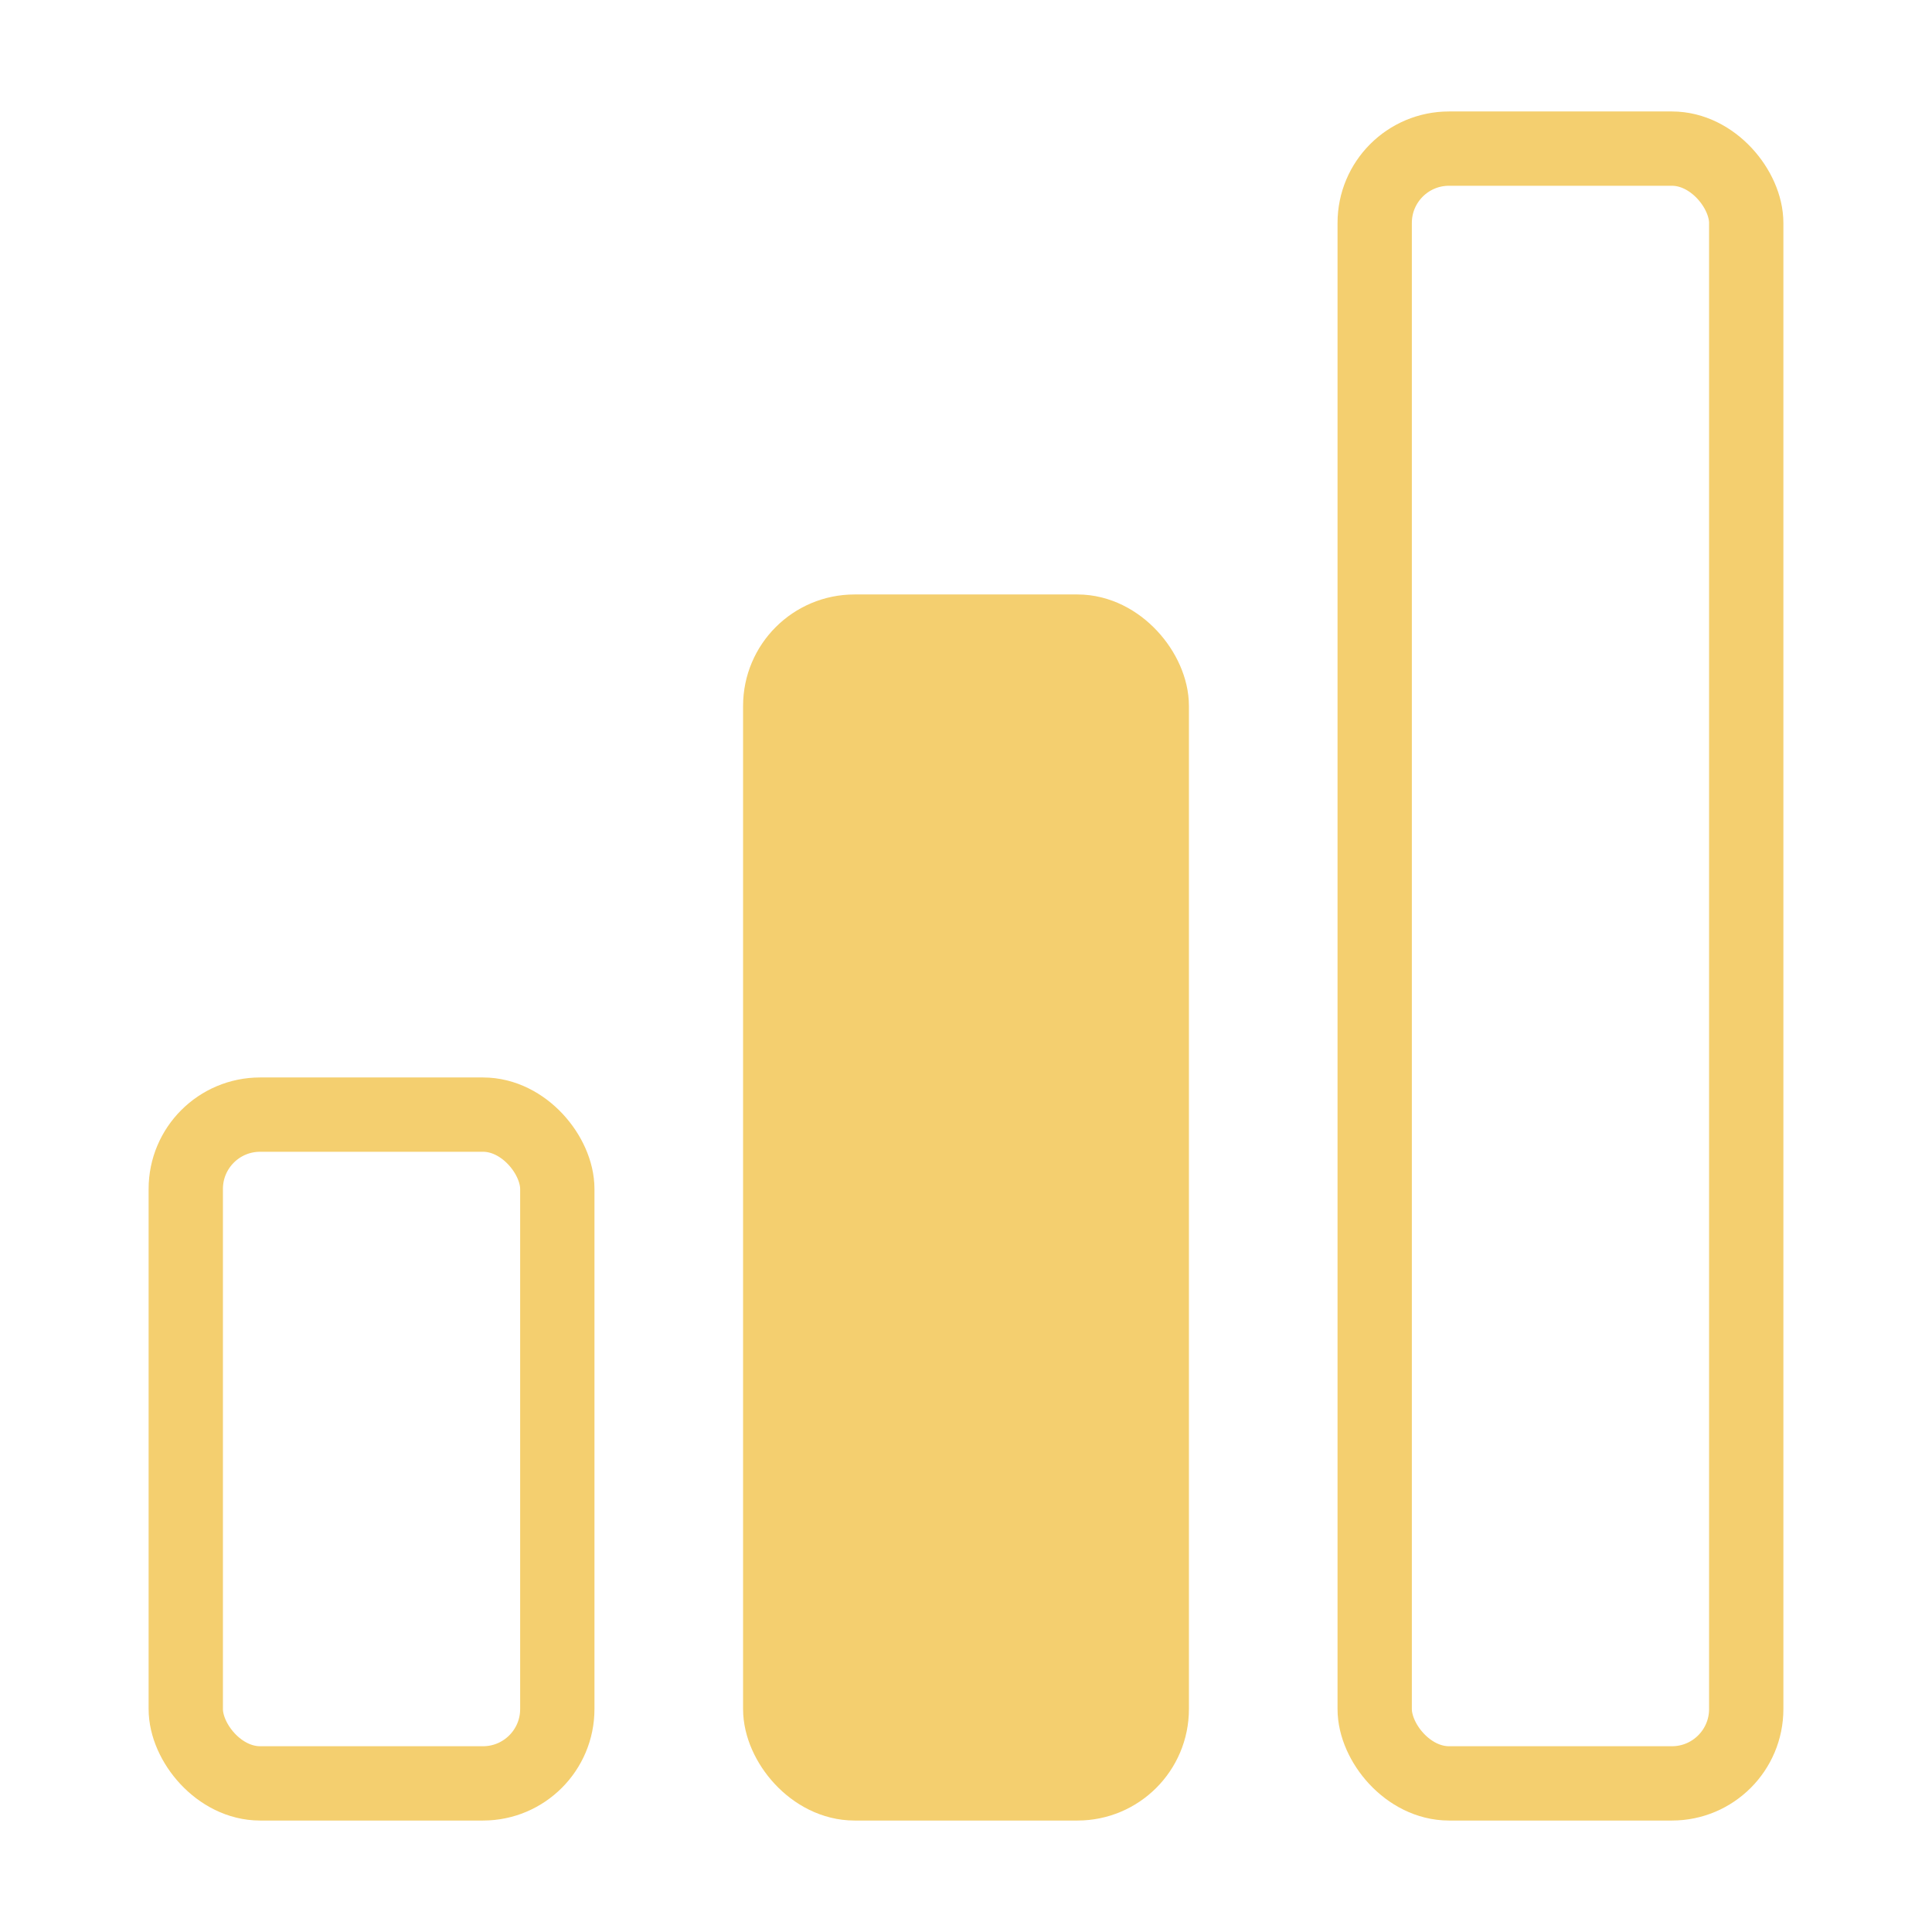
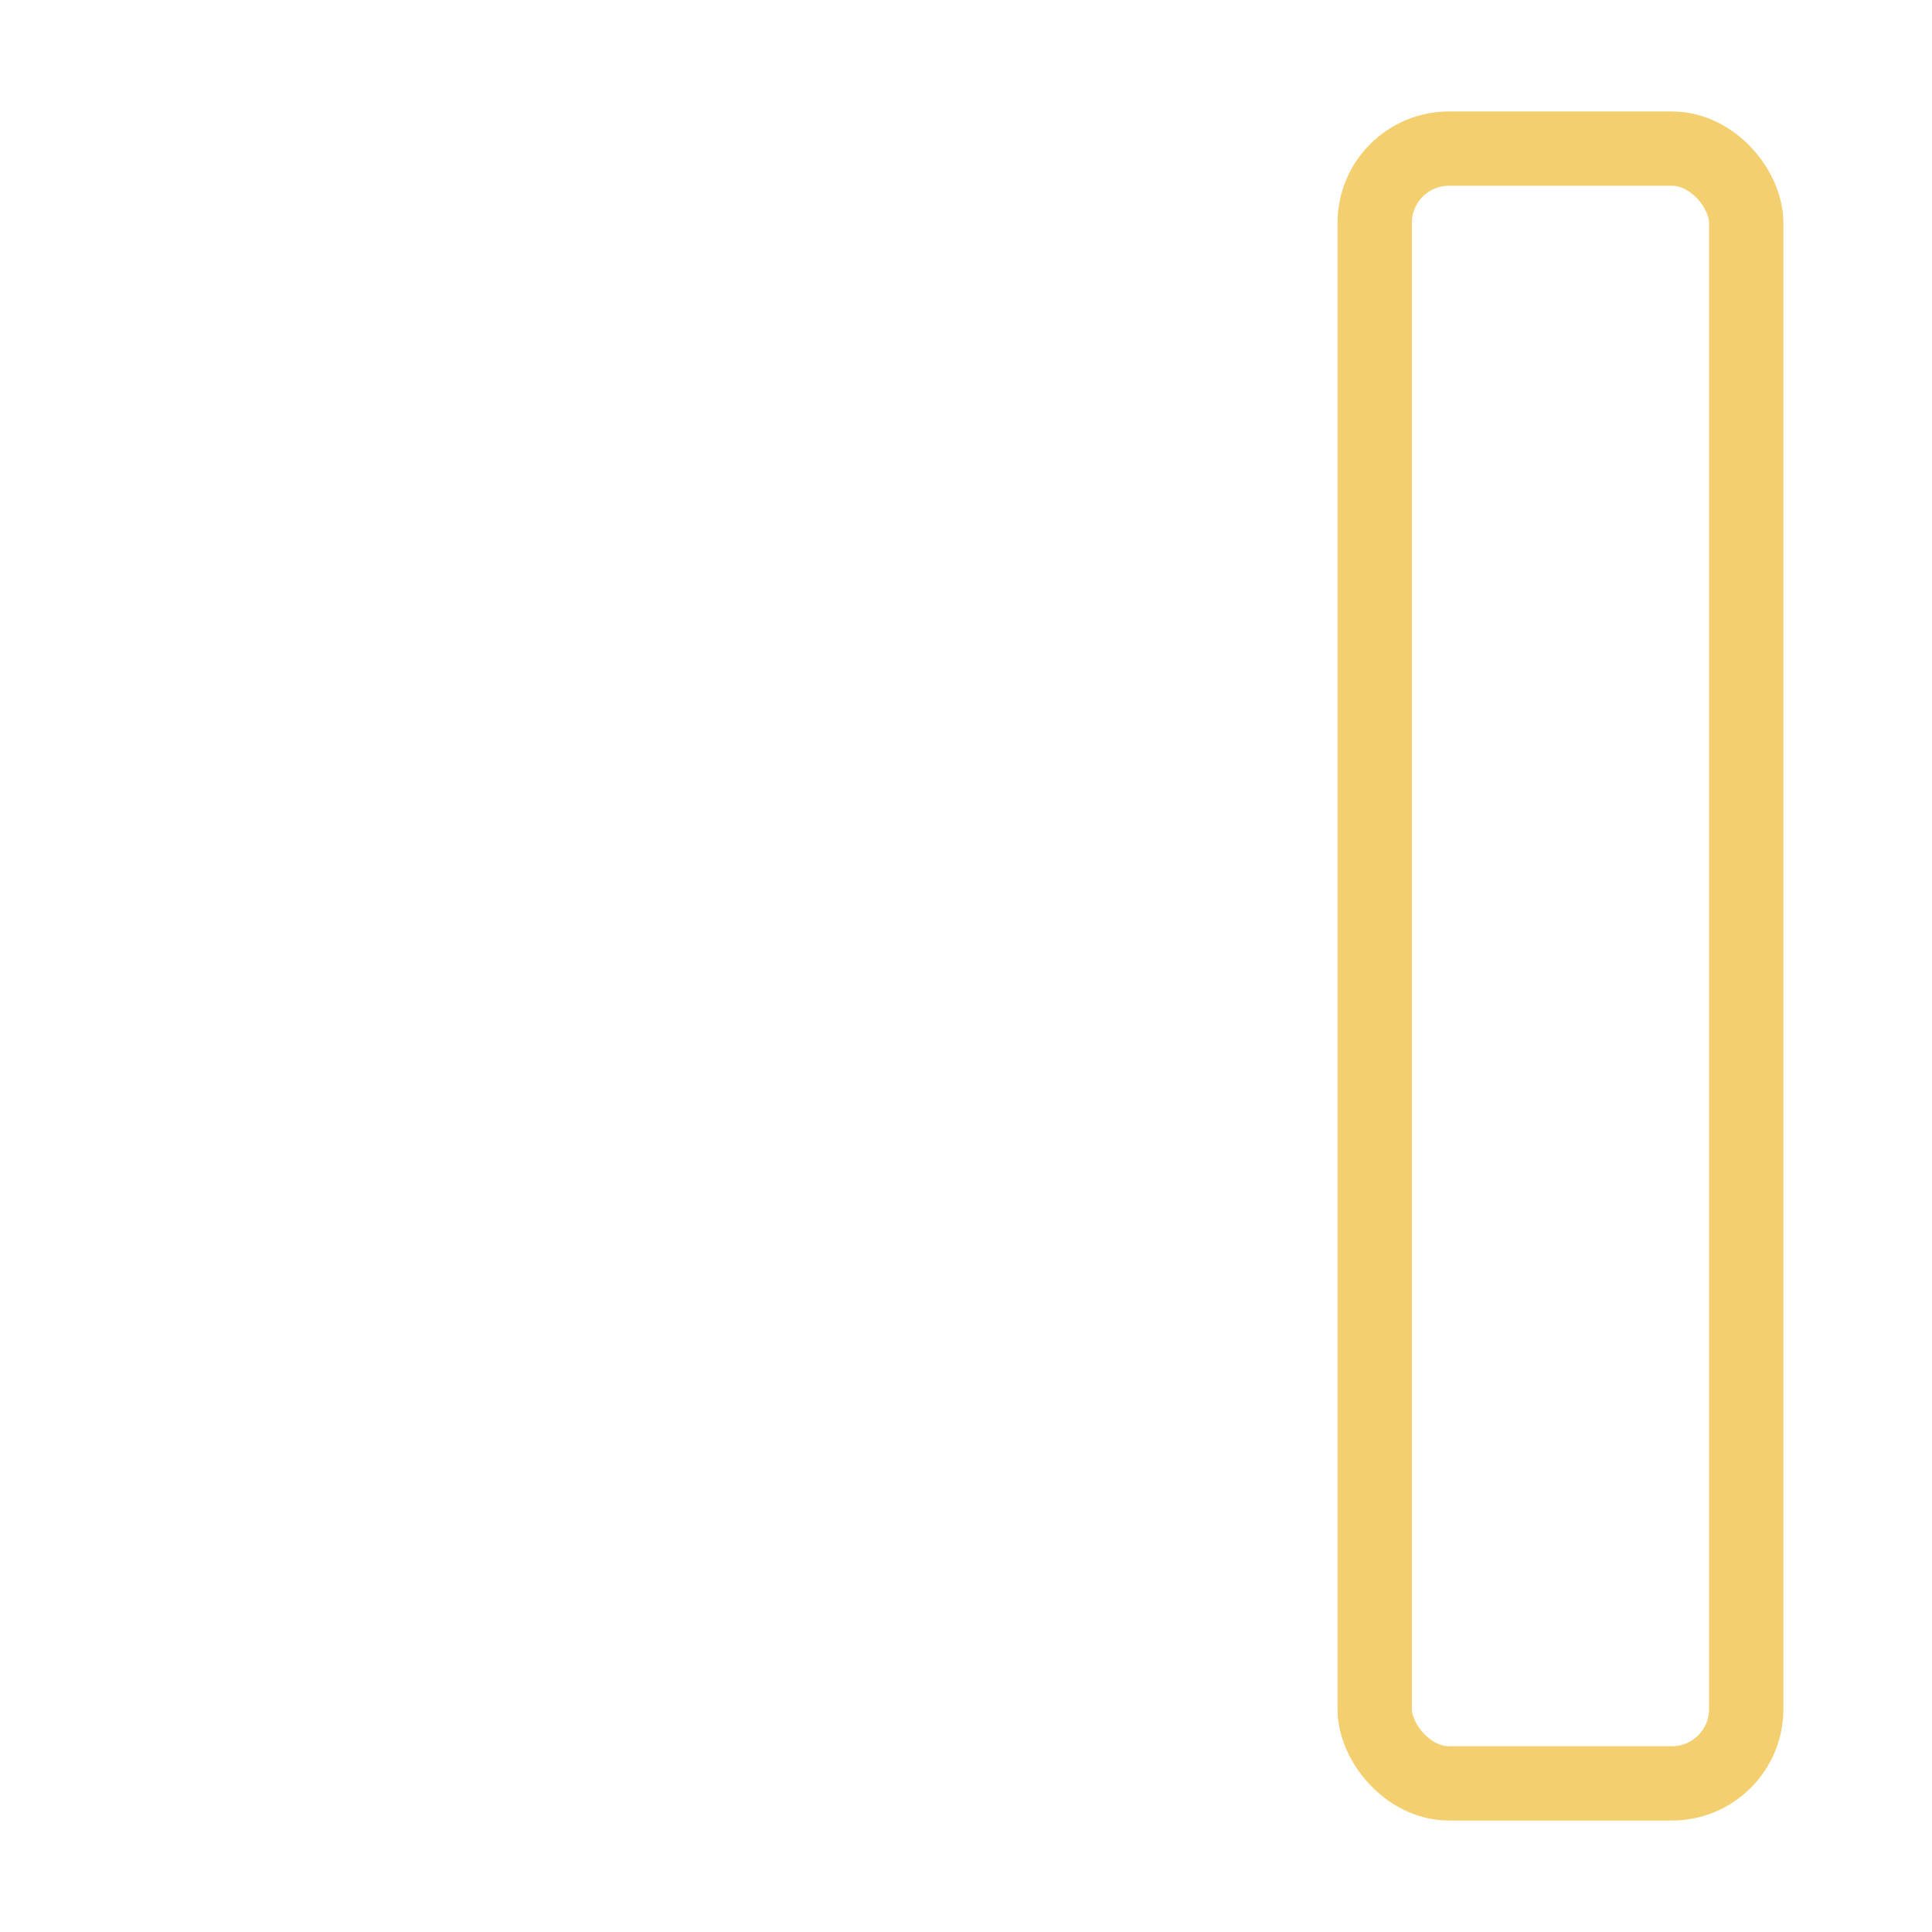
<svg xmlns="http://www.w3.org/2000/svg" width="52" height="52" fill="none">
-   <rect x="5" y="30" width="10" height="18" rx="2" stroke="#F4CF6F" stroke-width="2" />
-   <rect x="21" y="17" width="10" height="31" rx="2" fill="#F4CF6F" stroke="#F4CF6F" stroke-width="2" />
  <rect x="37" y="4" width="10" height="44" rx="2" stroke="#F4CF6F" stroke-width="2" />
</svg>